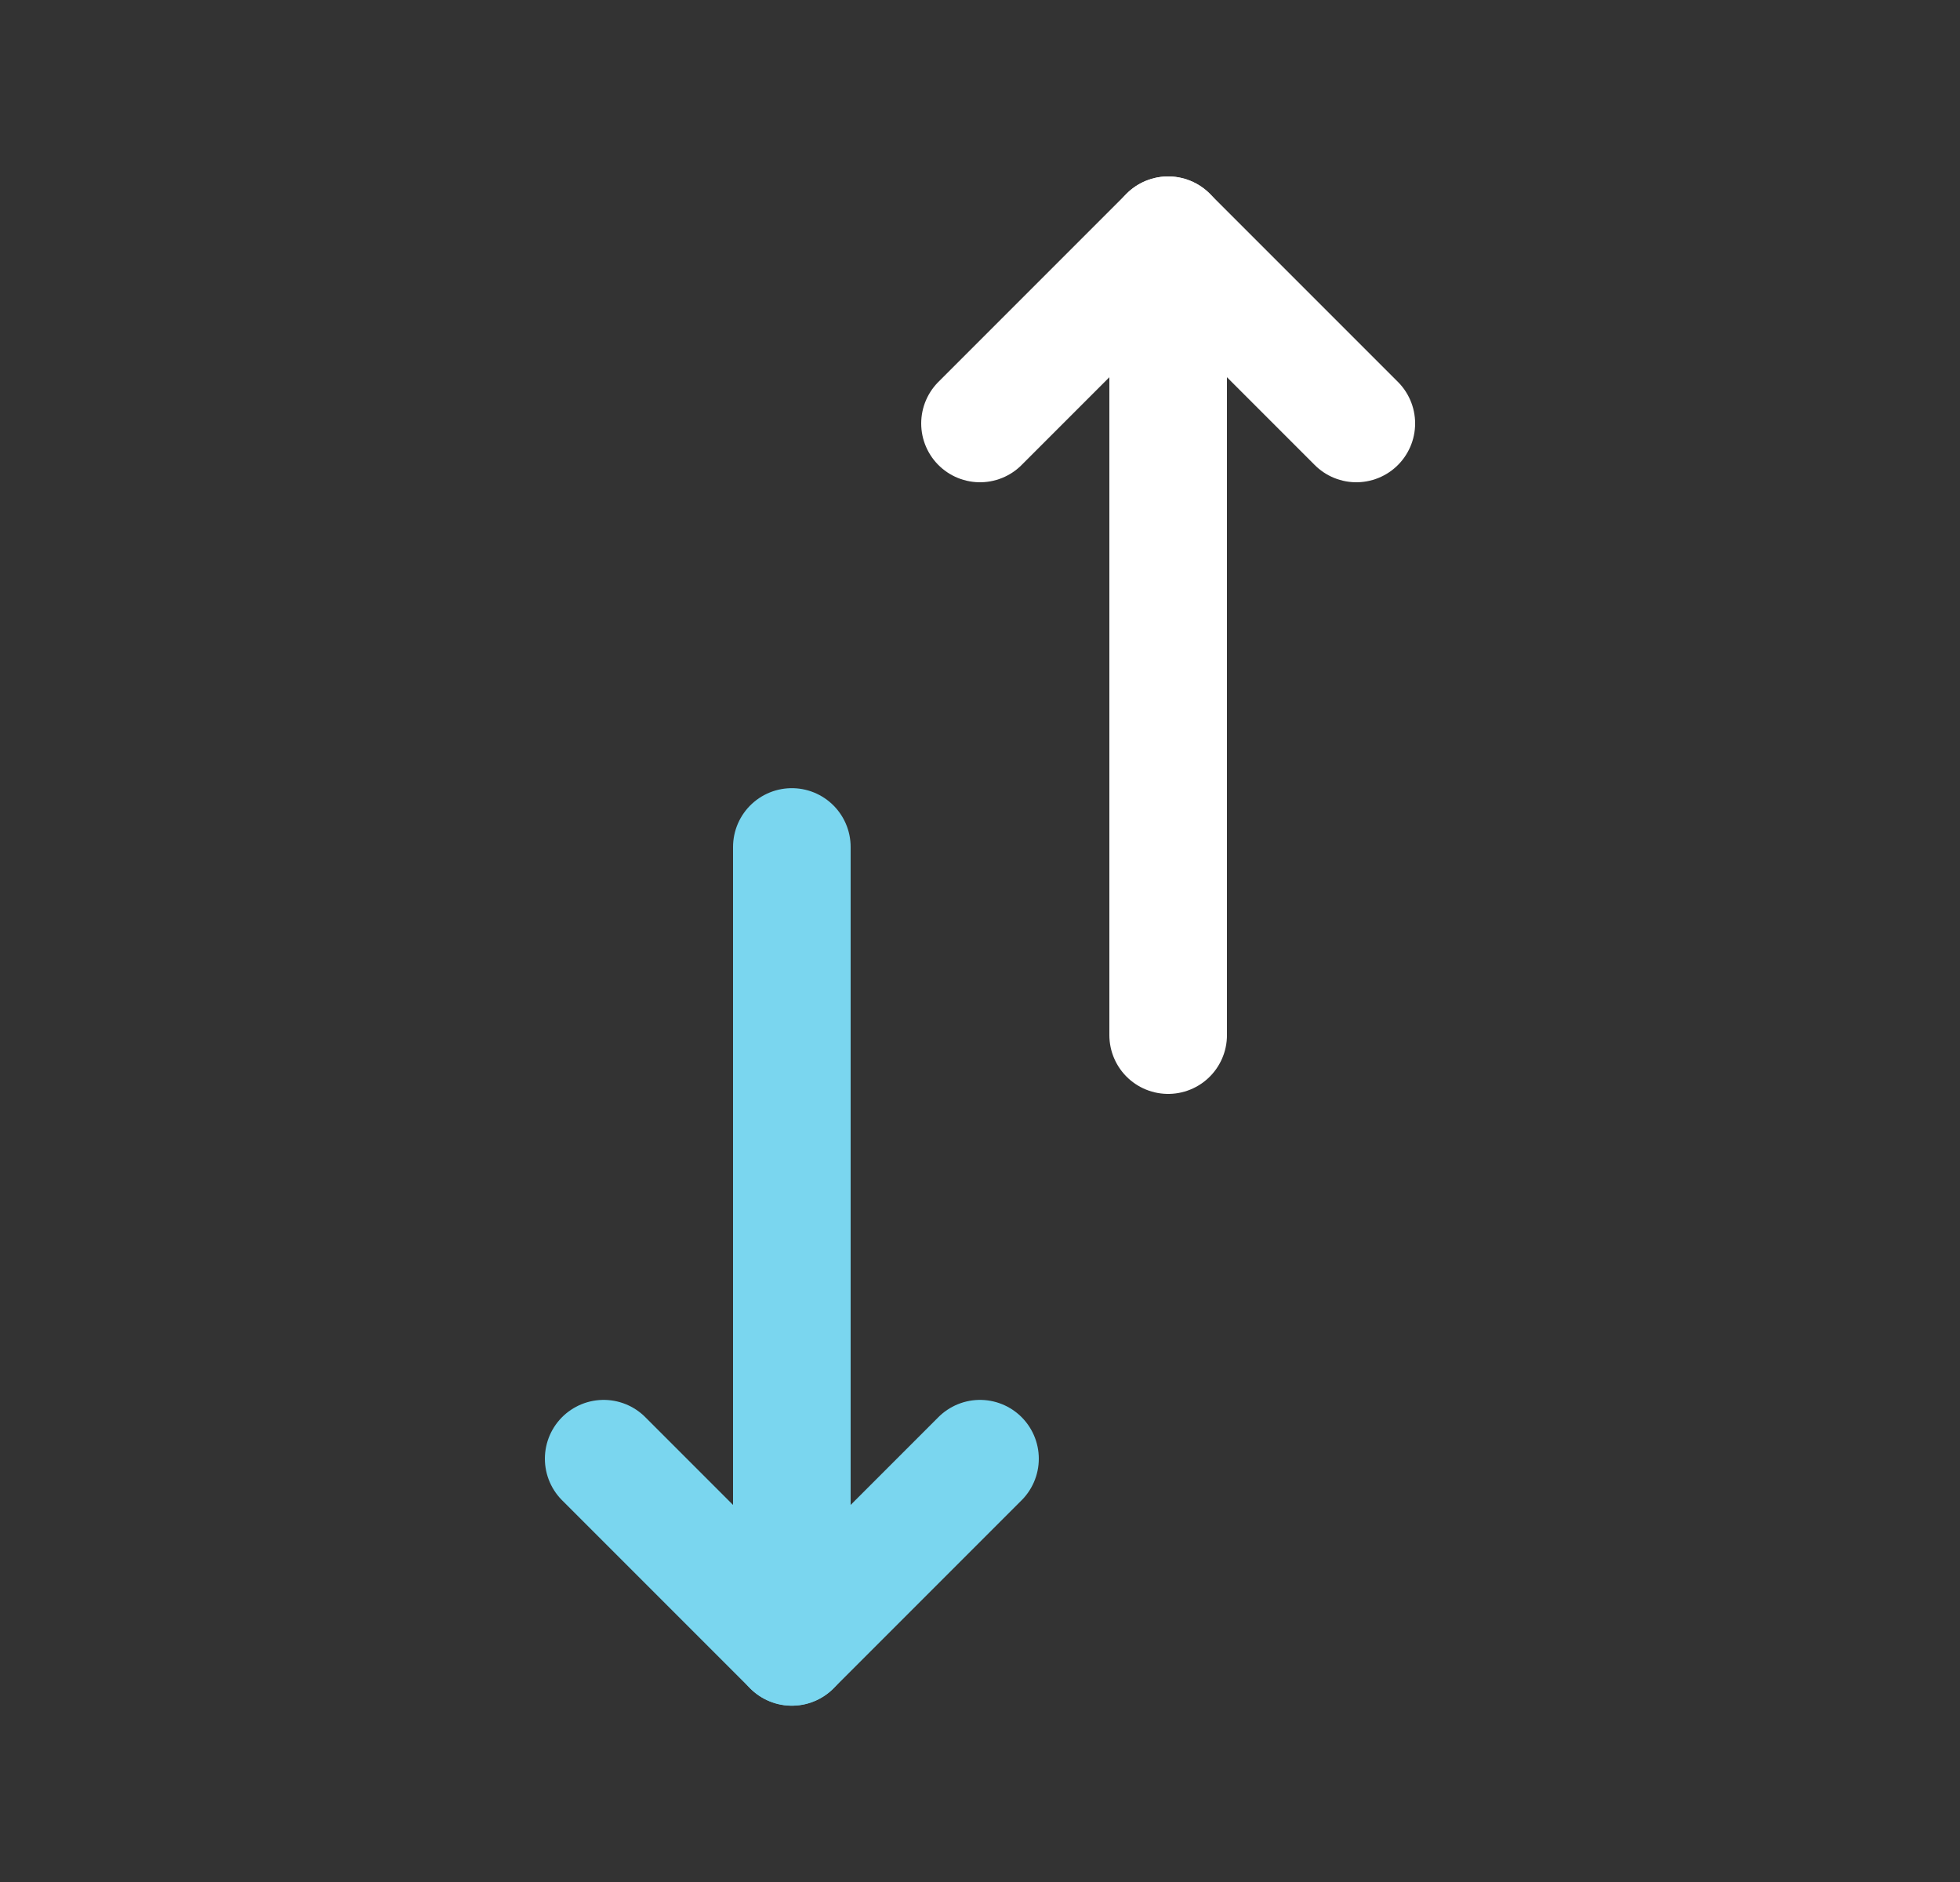
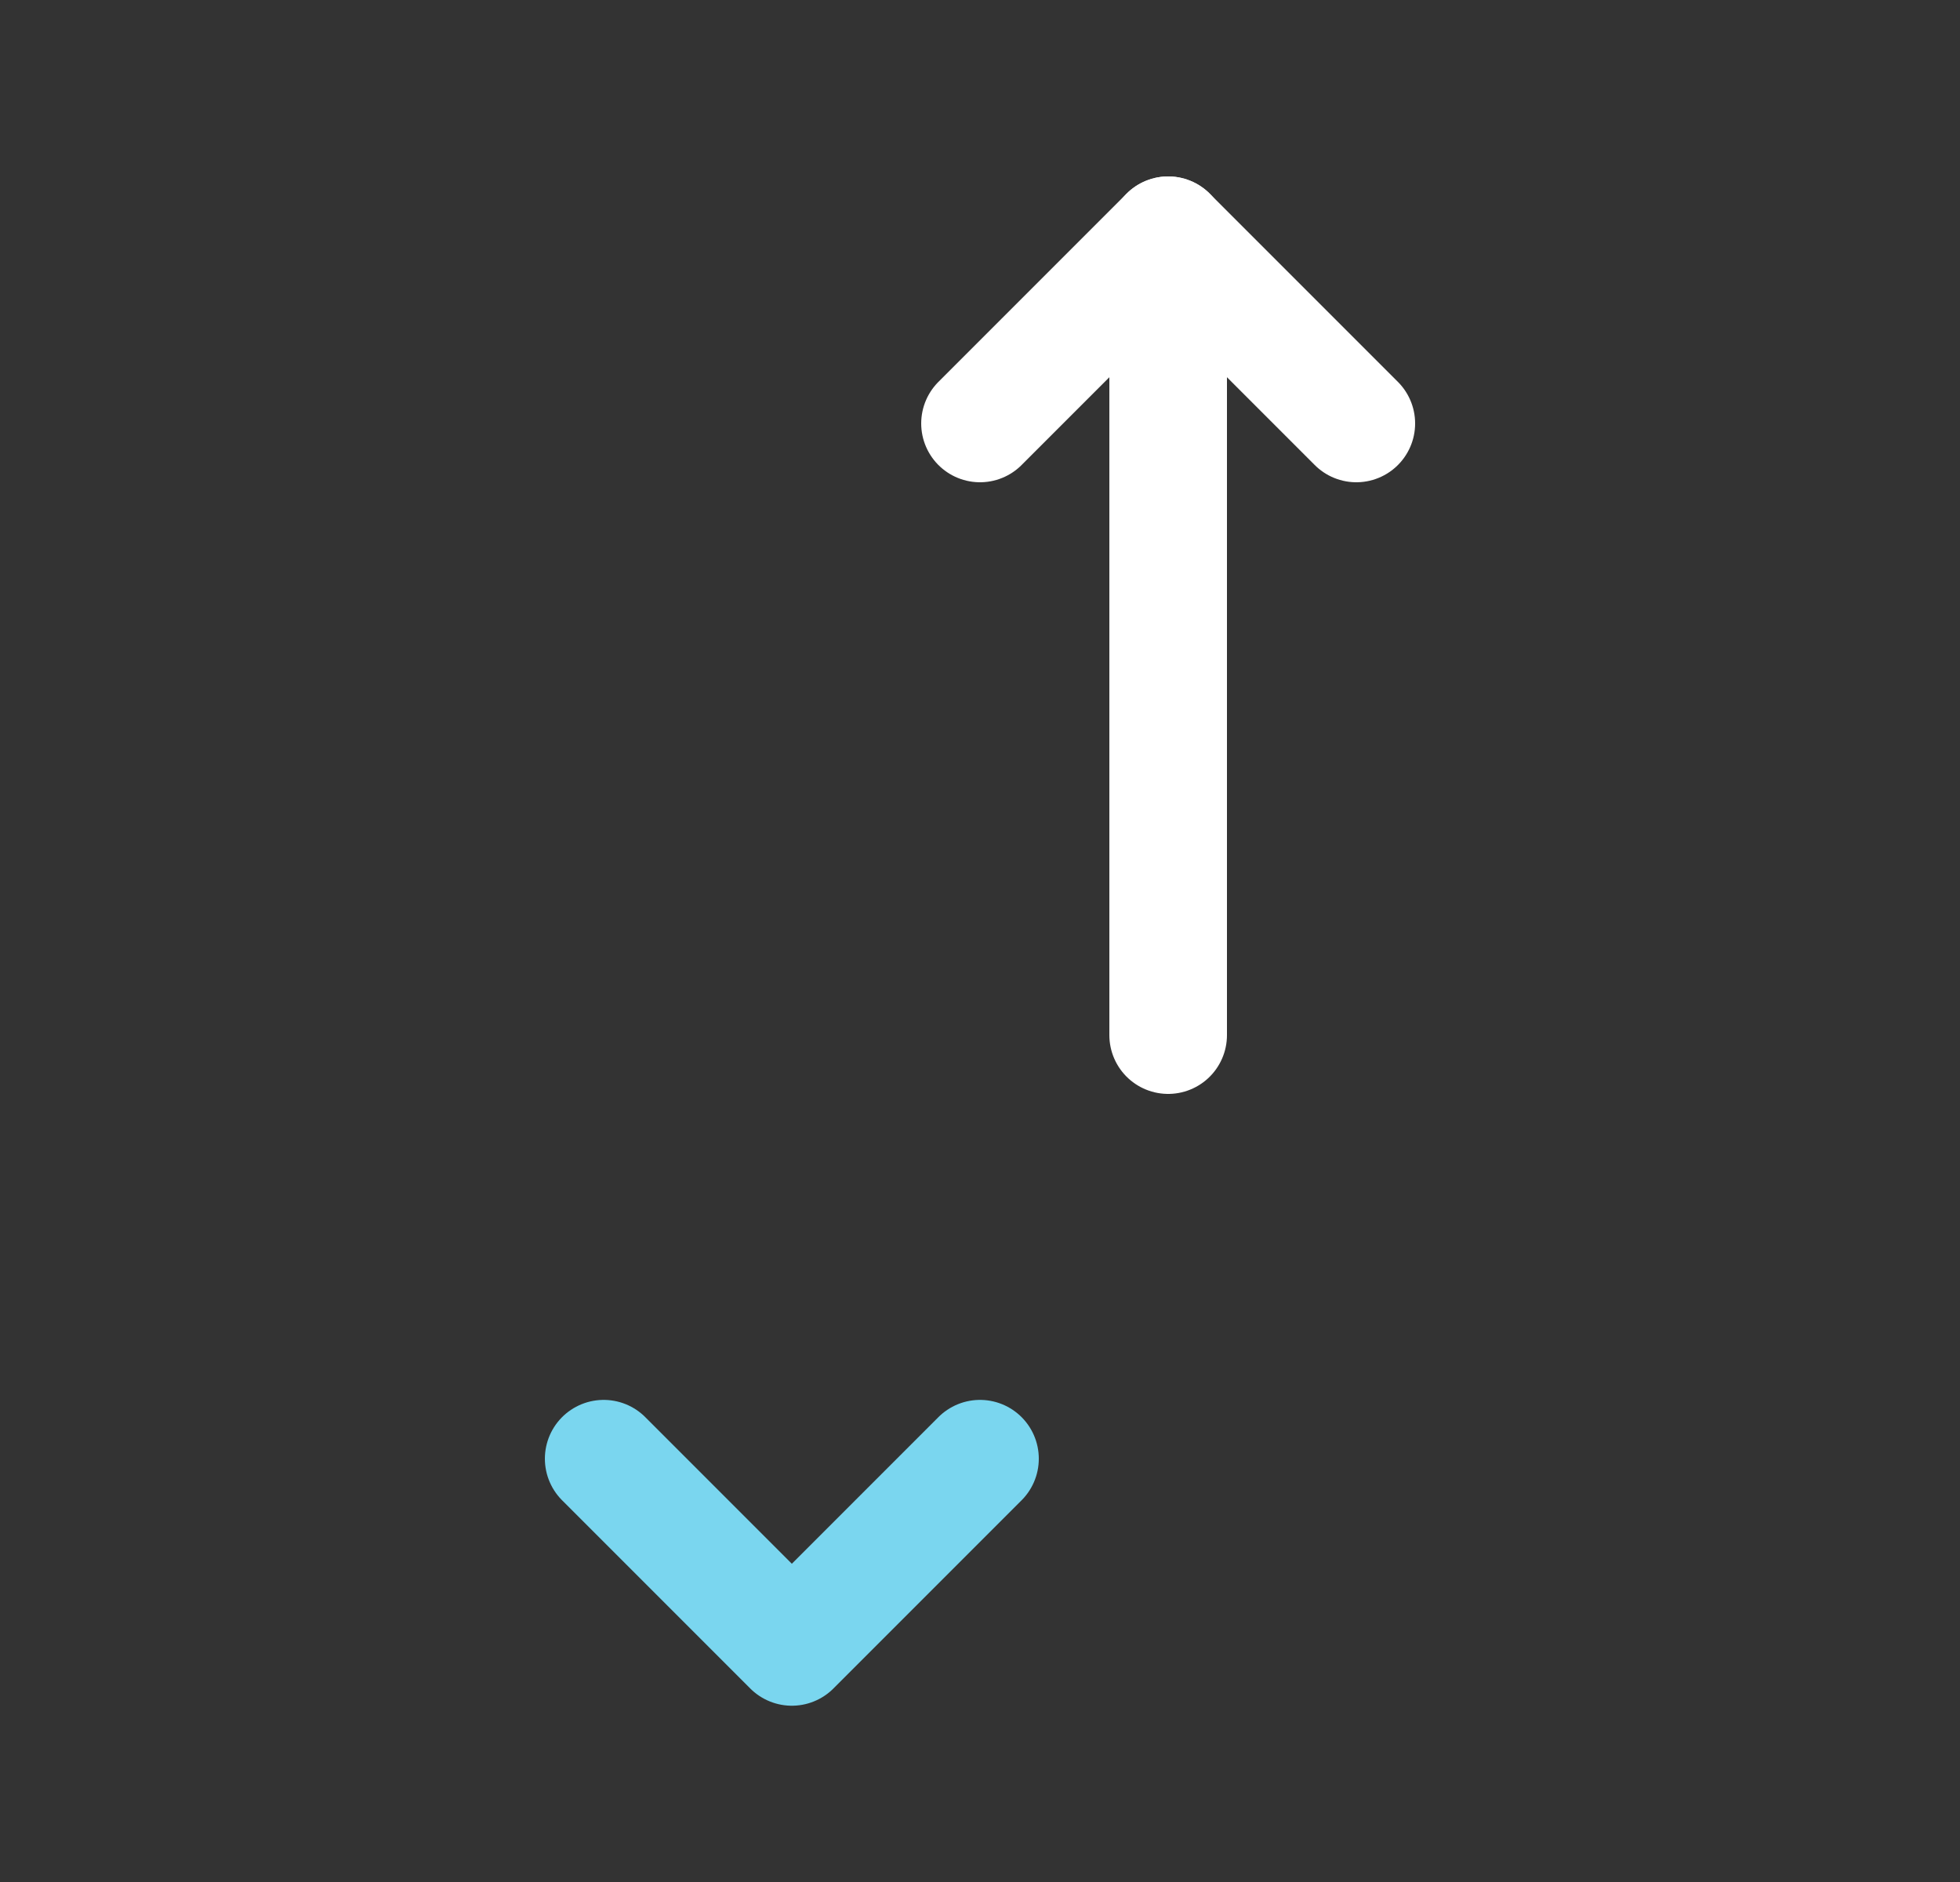
<svg xmlns="http://www.w3.org/2000/svg" width="25" height="24" viewBox="0 0 25 24" fill="none">
  <rect x="0" y="0" width="25" height="24" fill="#333333" stroke="none" />
-   <path d="M10.1 10.801V21.001" stroke="#7AD6EF" stroke-width="1.5" stroke-linecap="round" stroke-linejoin="round" />
  <path d="M12.5 18.602L10.1 21.002L7.7 18.602" stroke="#7AD6EF" stroke-width="1.5" stroke-linecap="round" stroke-linejoin="round" />
  <path d="M14.9 13.2V3" stroke="#ffffff" stroke-width="1.5" stroke-linecap="round" stroke-linejoin="round" />
  <path d="M12.5 5.4L14.9 3L17.3 5.4" stroke="#ffffff" stroke-width="1.5" stroke-linecap="round" stroke-linejoin="round" />
</svg>